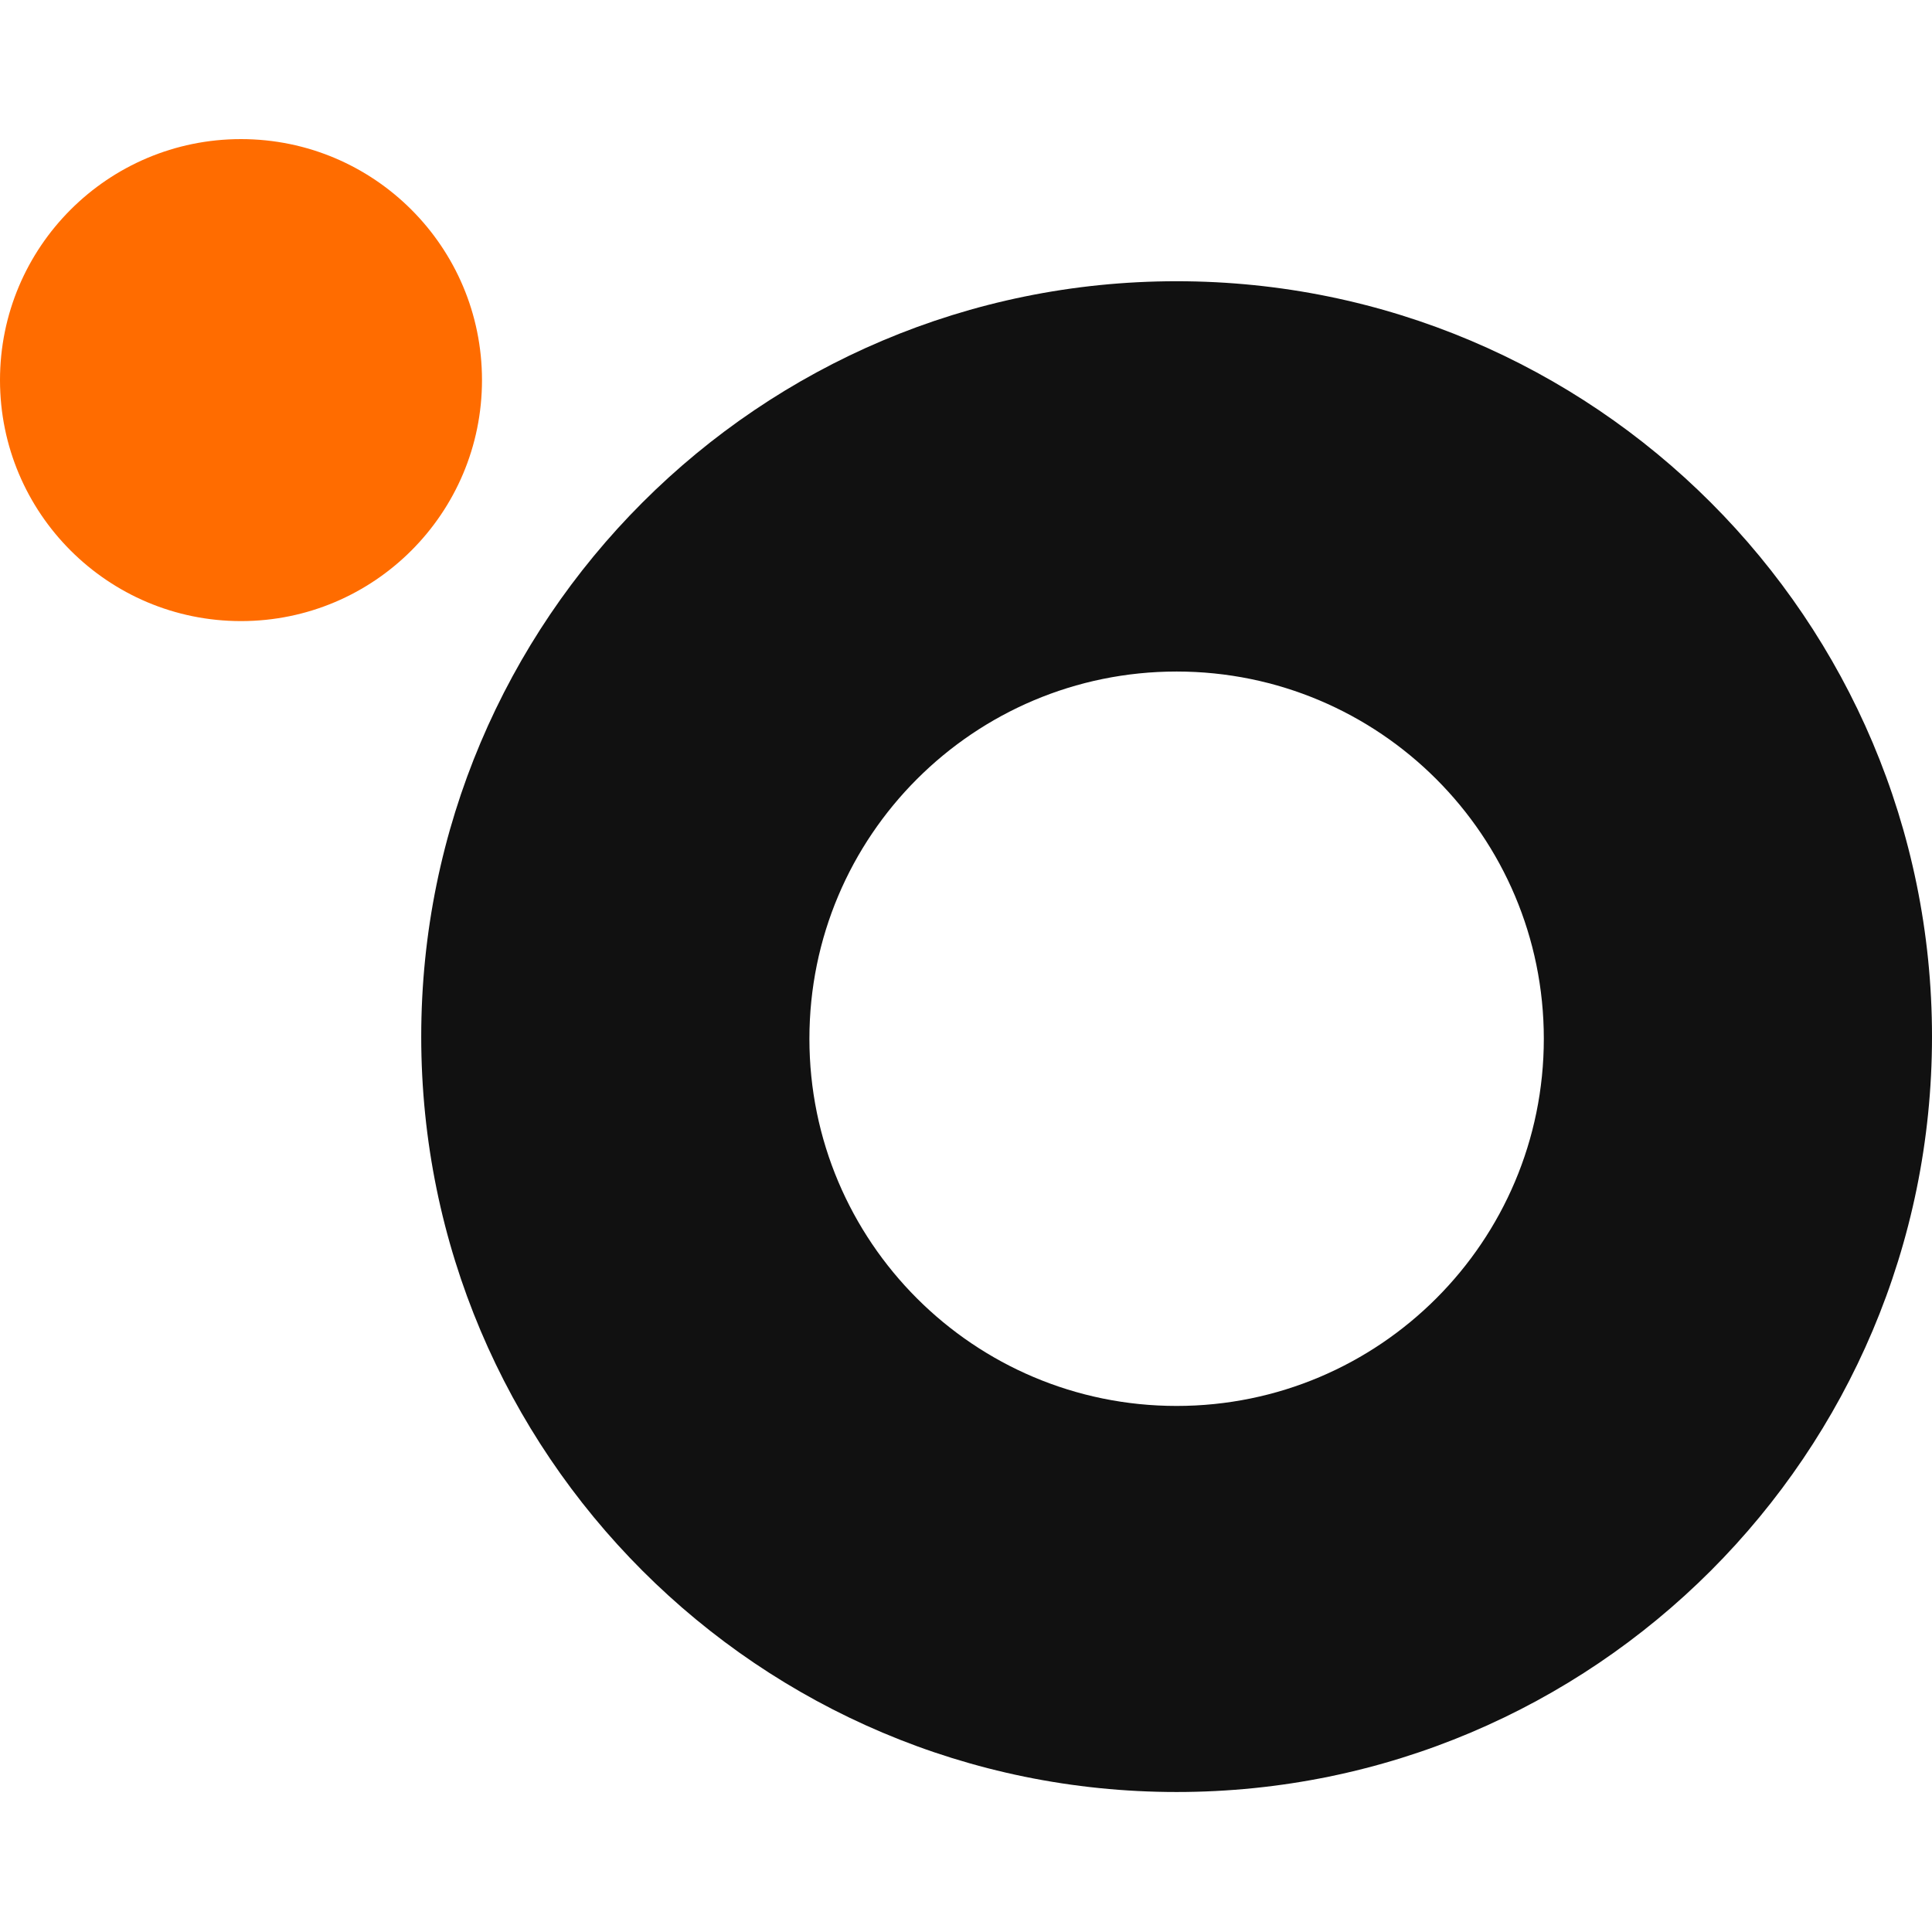
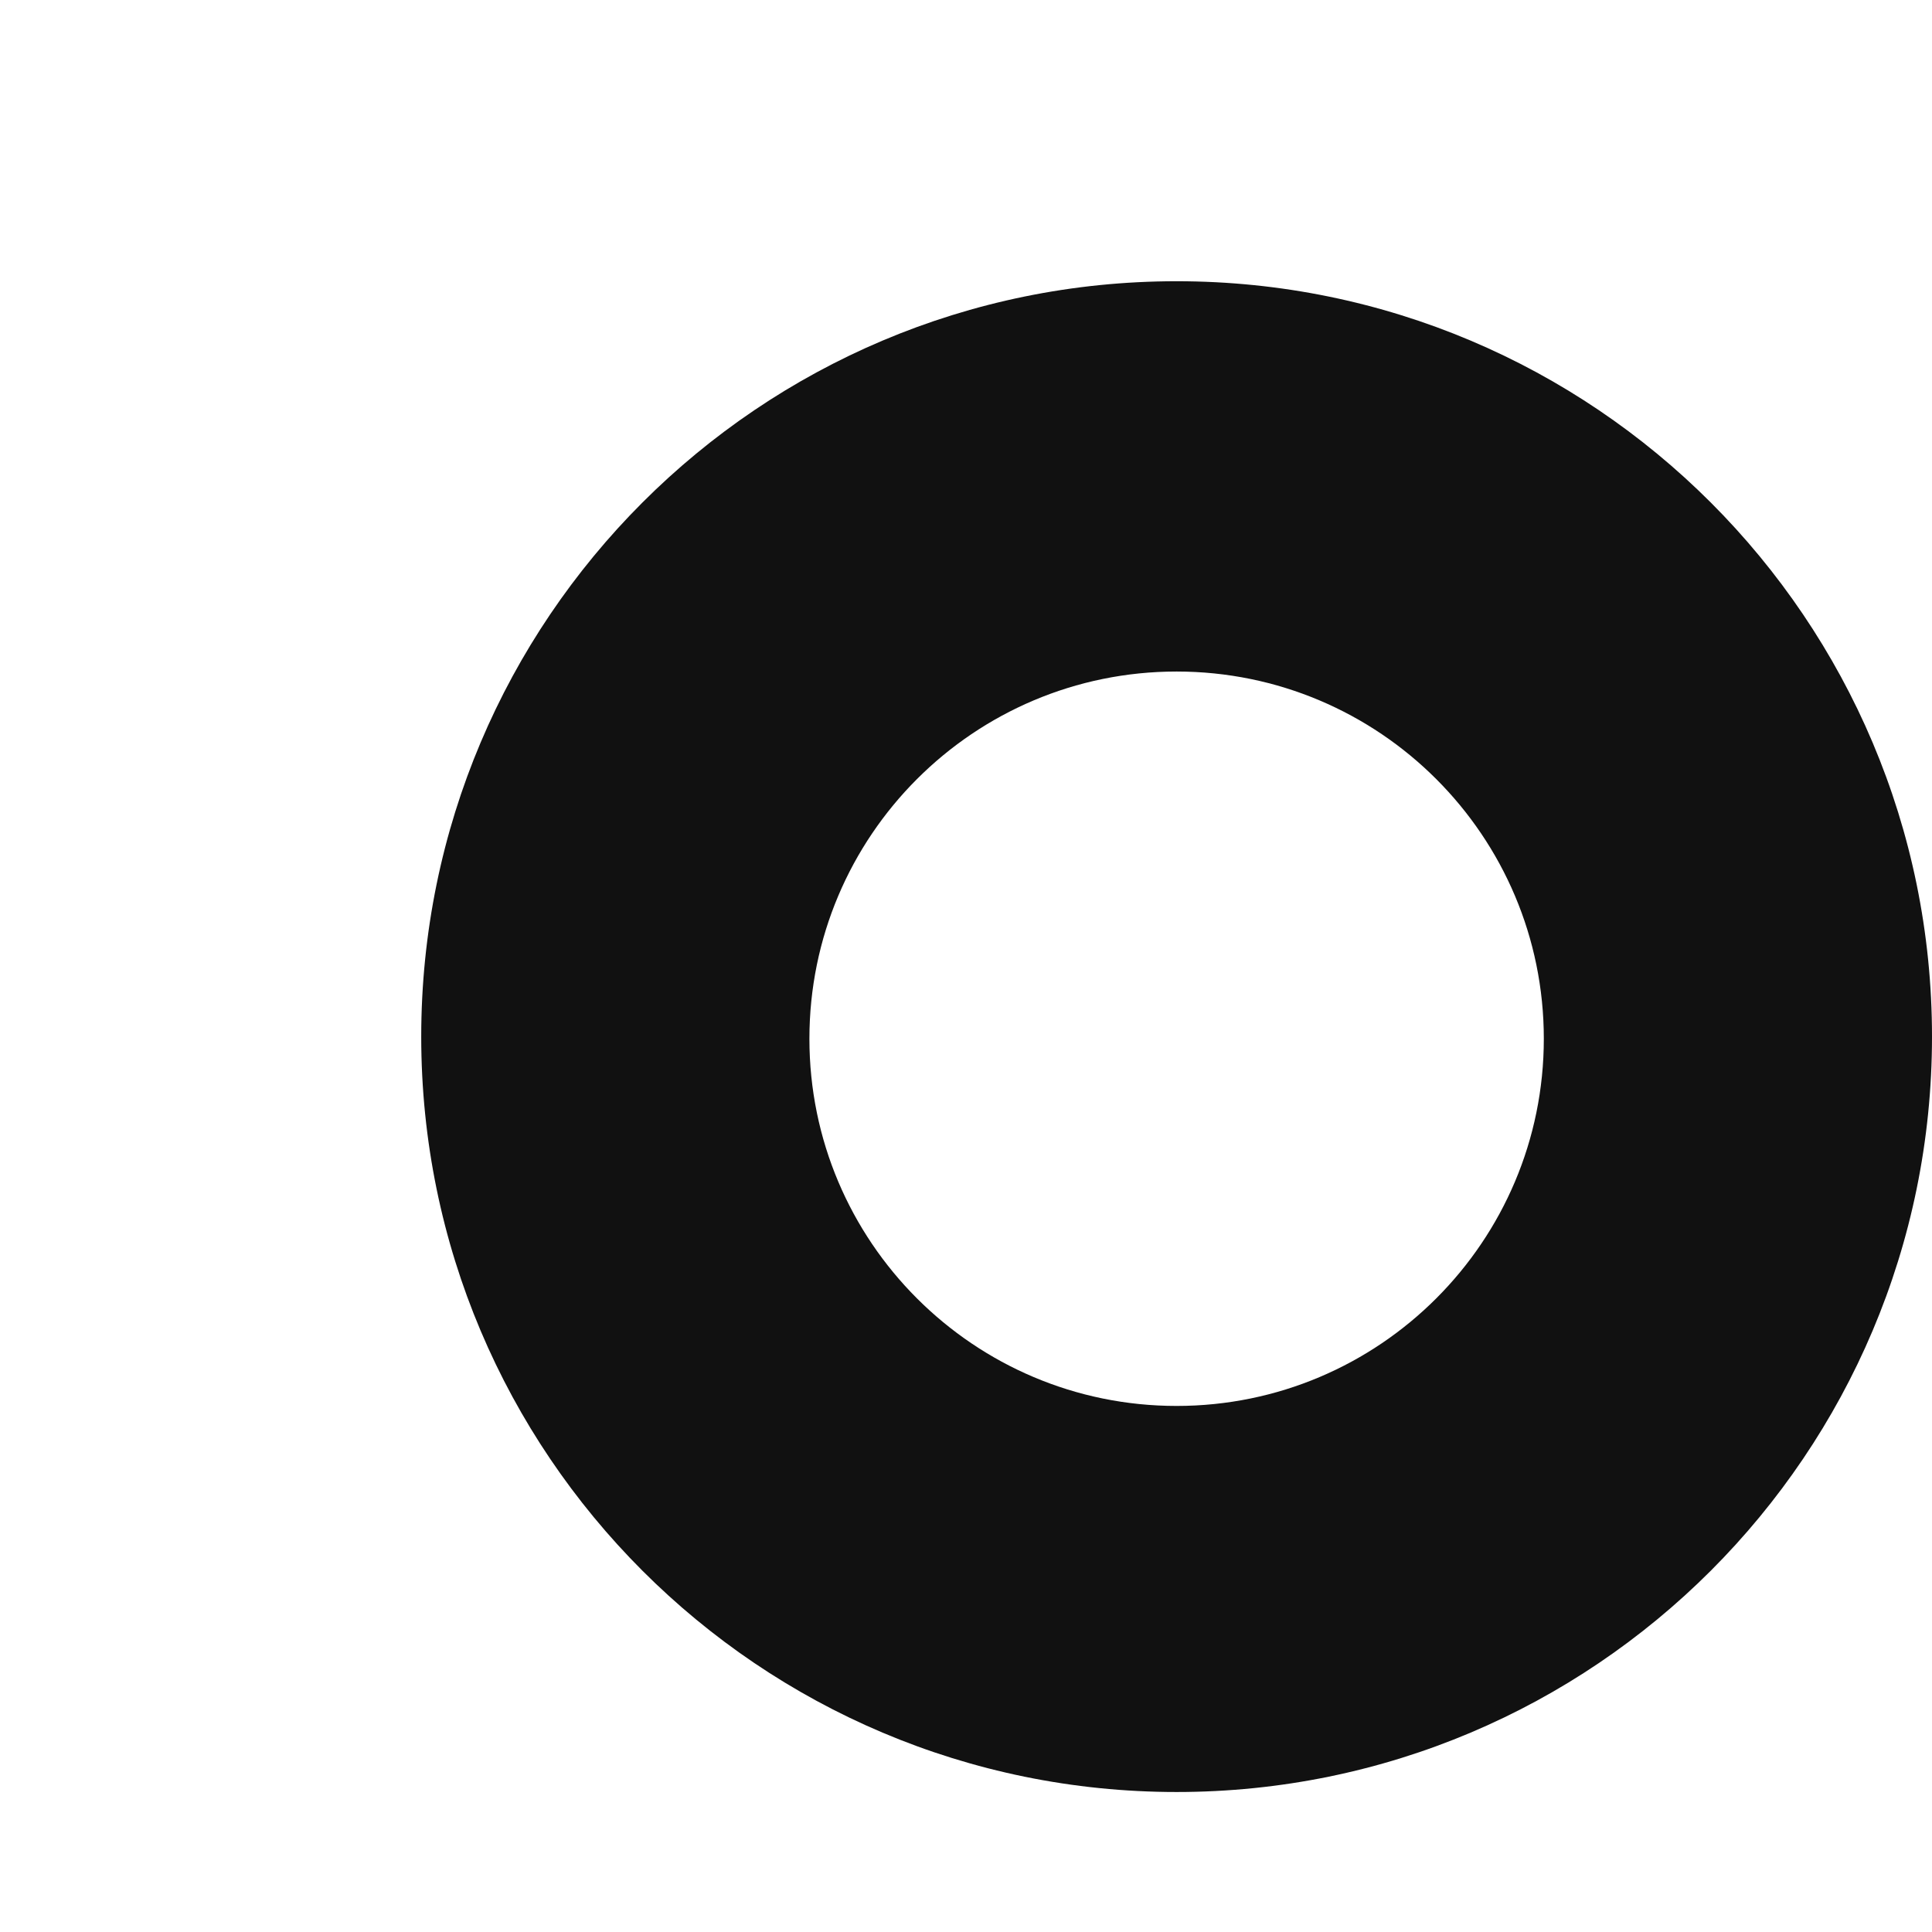
<svg xmlns="http://www.w3.org/2000/svg" width="1000" height="1000" viewBox="0 0 1000 1000" fill="none">
  <path d="M609.013 145.566C393.078 145.566 218.026 320.619 218.026 536.553C218.026 752.488 393.078 927.541 609.013 927.541C824.948 927.541 1000 752.488 1000 536.553C1000 320.619 824.948 145.566 609.013 145.566ZM609.013 727.712C504.037 727.712 418.948 642.61 418.948 537.648C418.948 432.685 504.051 347.583 609.013 347.583C713.975 347.583 799.078 432.685 799.078 537.648C799.078 642.61 713.975 727.712 609.013 727.712Z" fill="#111111" />
-   <path d="M124.739 321.477C193.63 321.477 249.477 265.63 249.477 196.739C249.477 127.847 193.63 72 124.739 72C55.847 72 0 127.847 0 196.739C0 265.63 55.847 321.477 124.739 321.477Z" fill="#FF6C00" />
</svg>